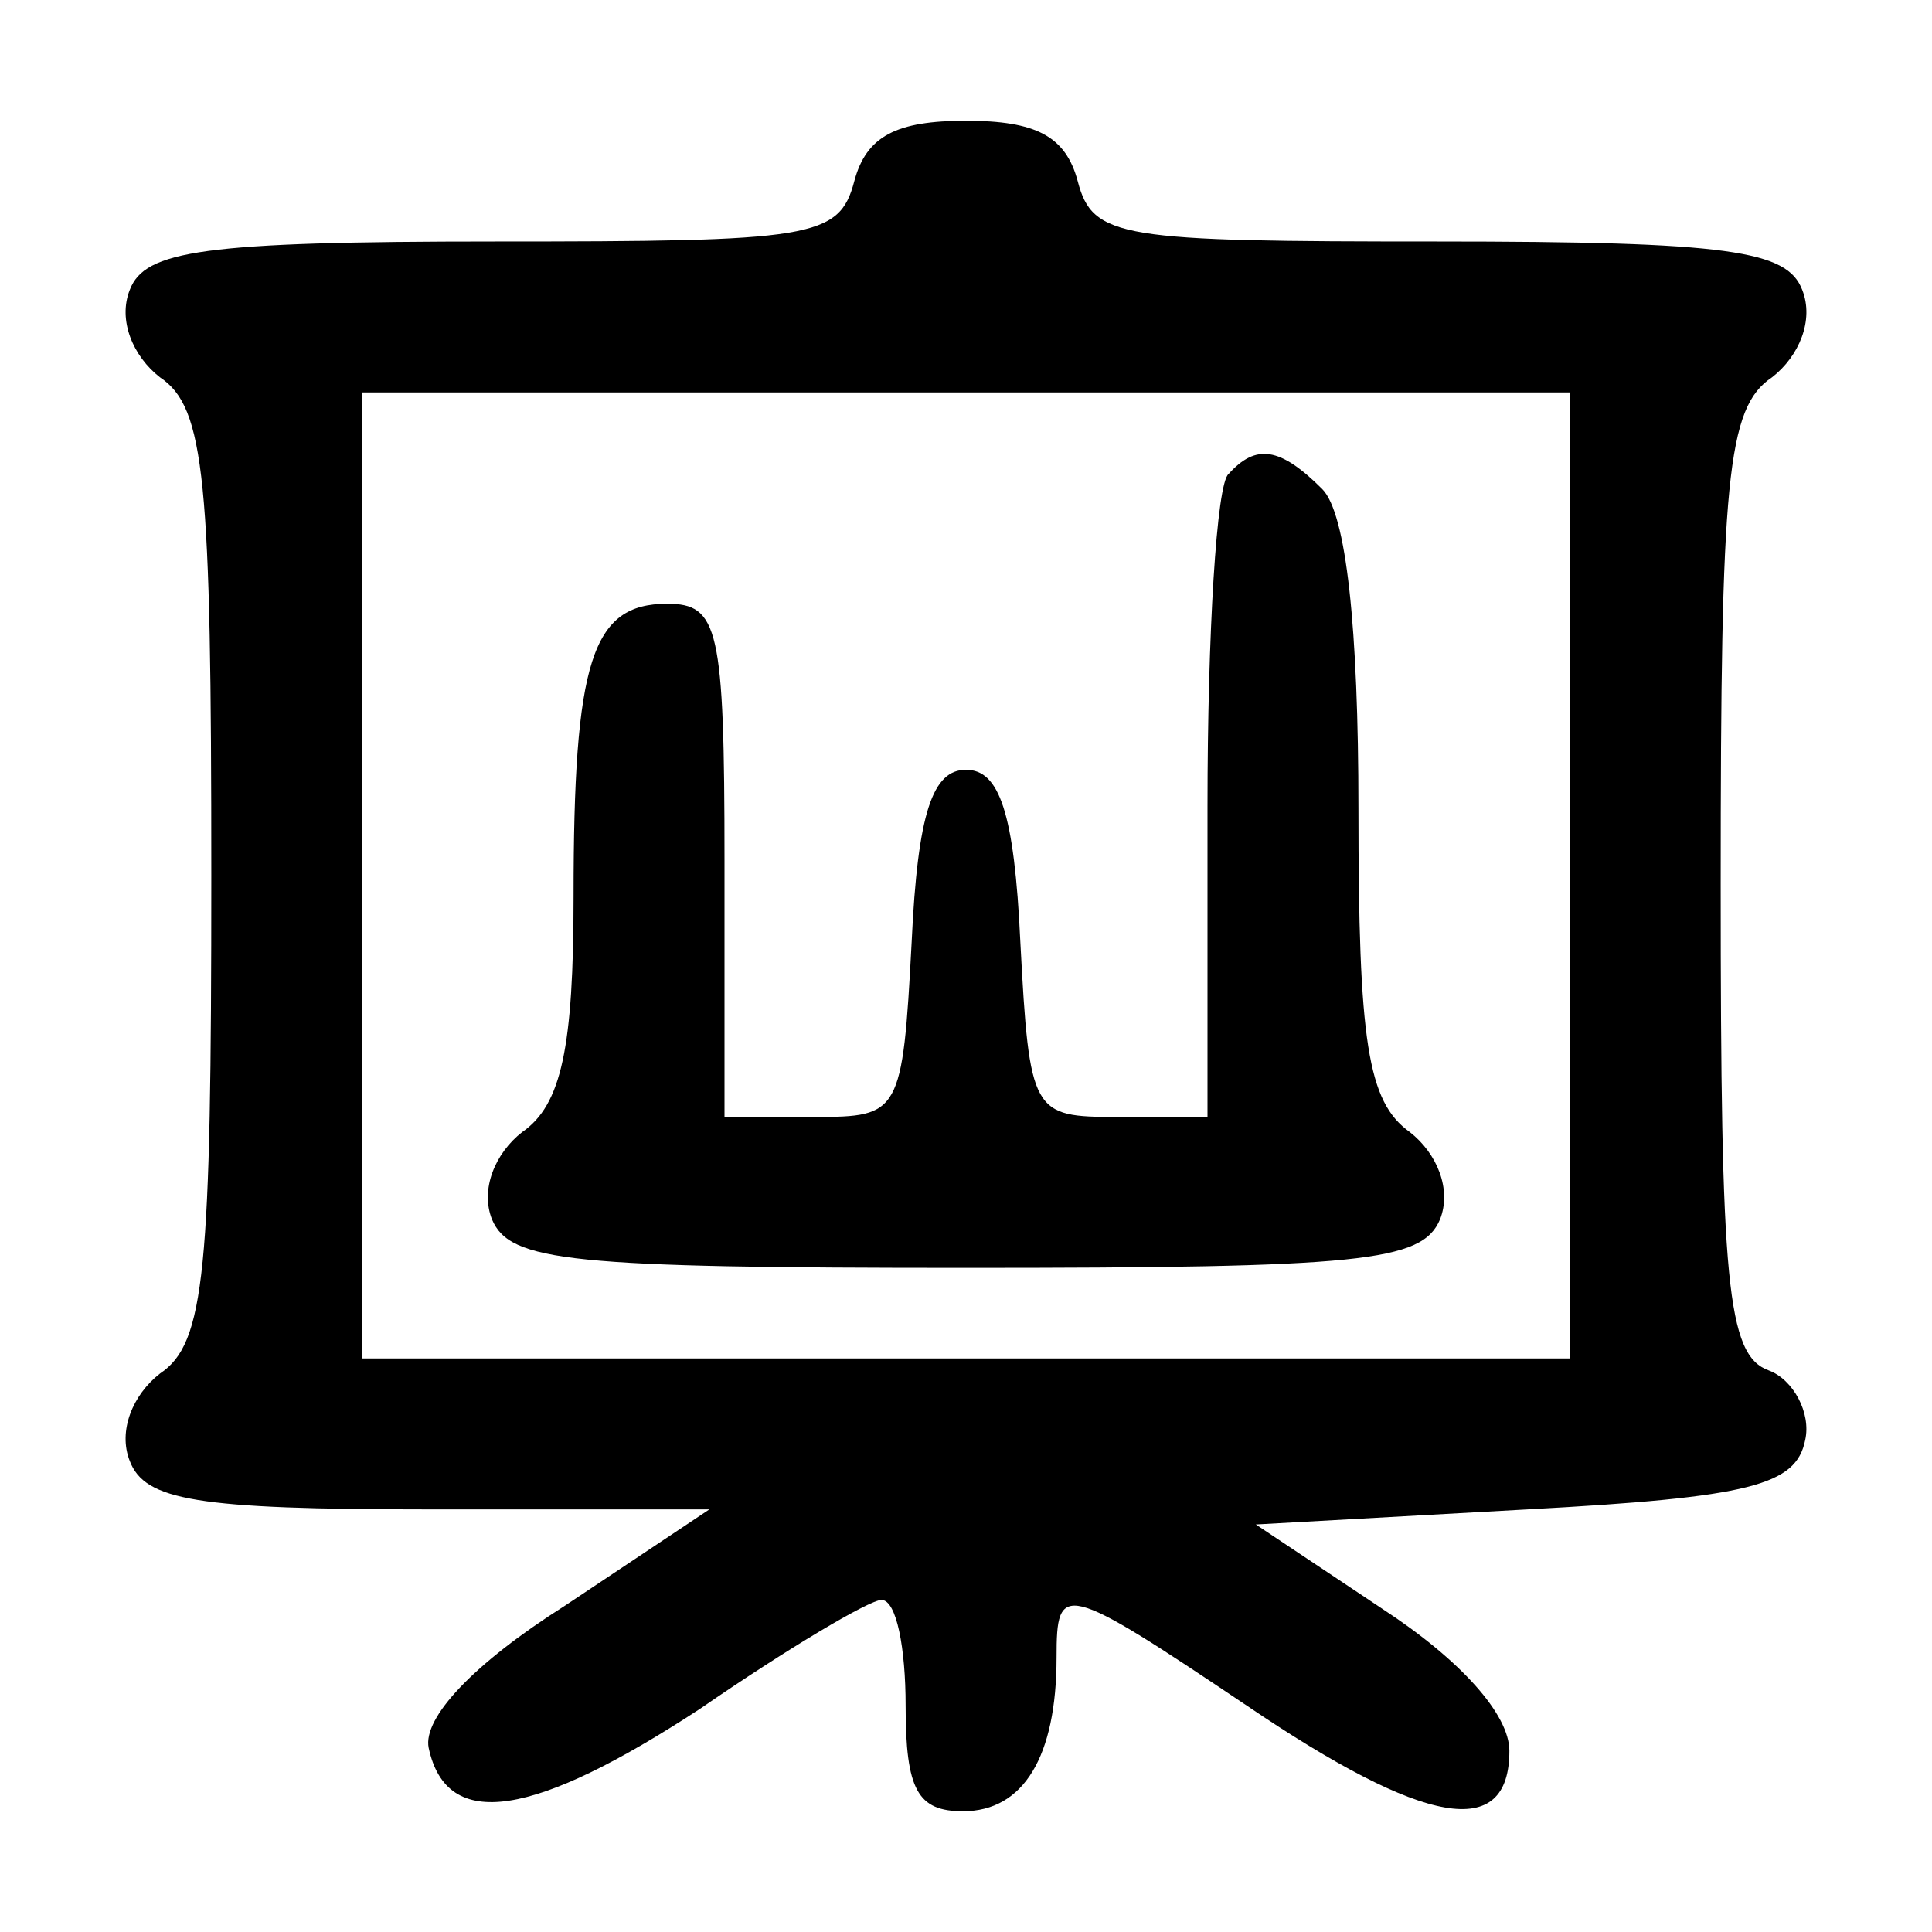
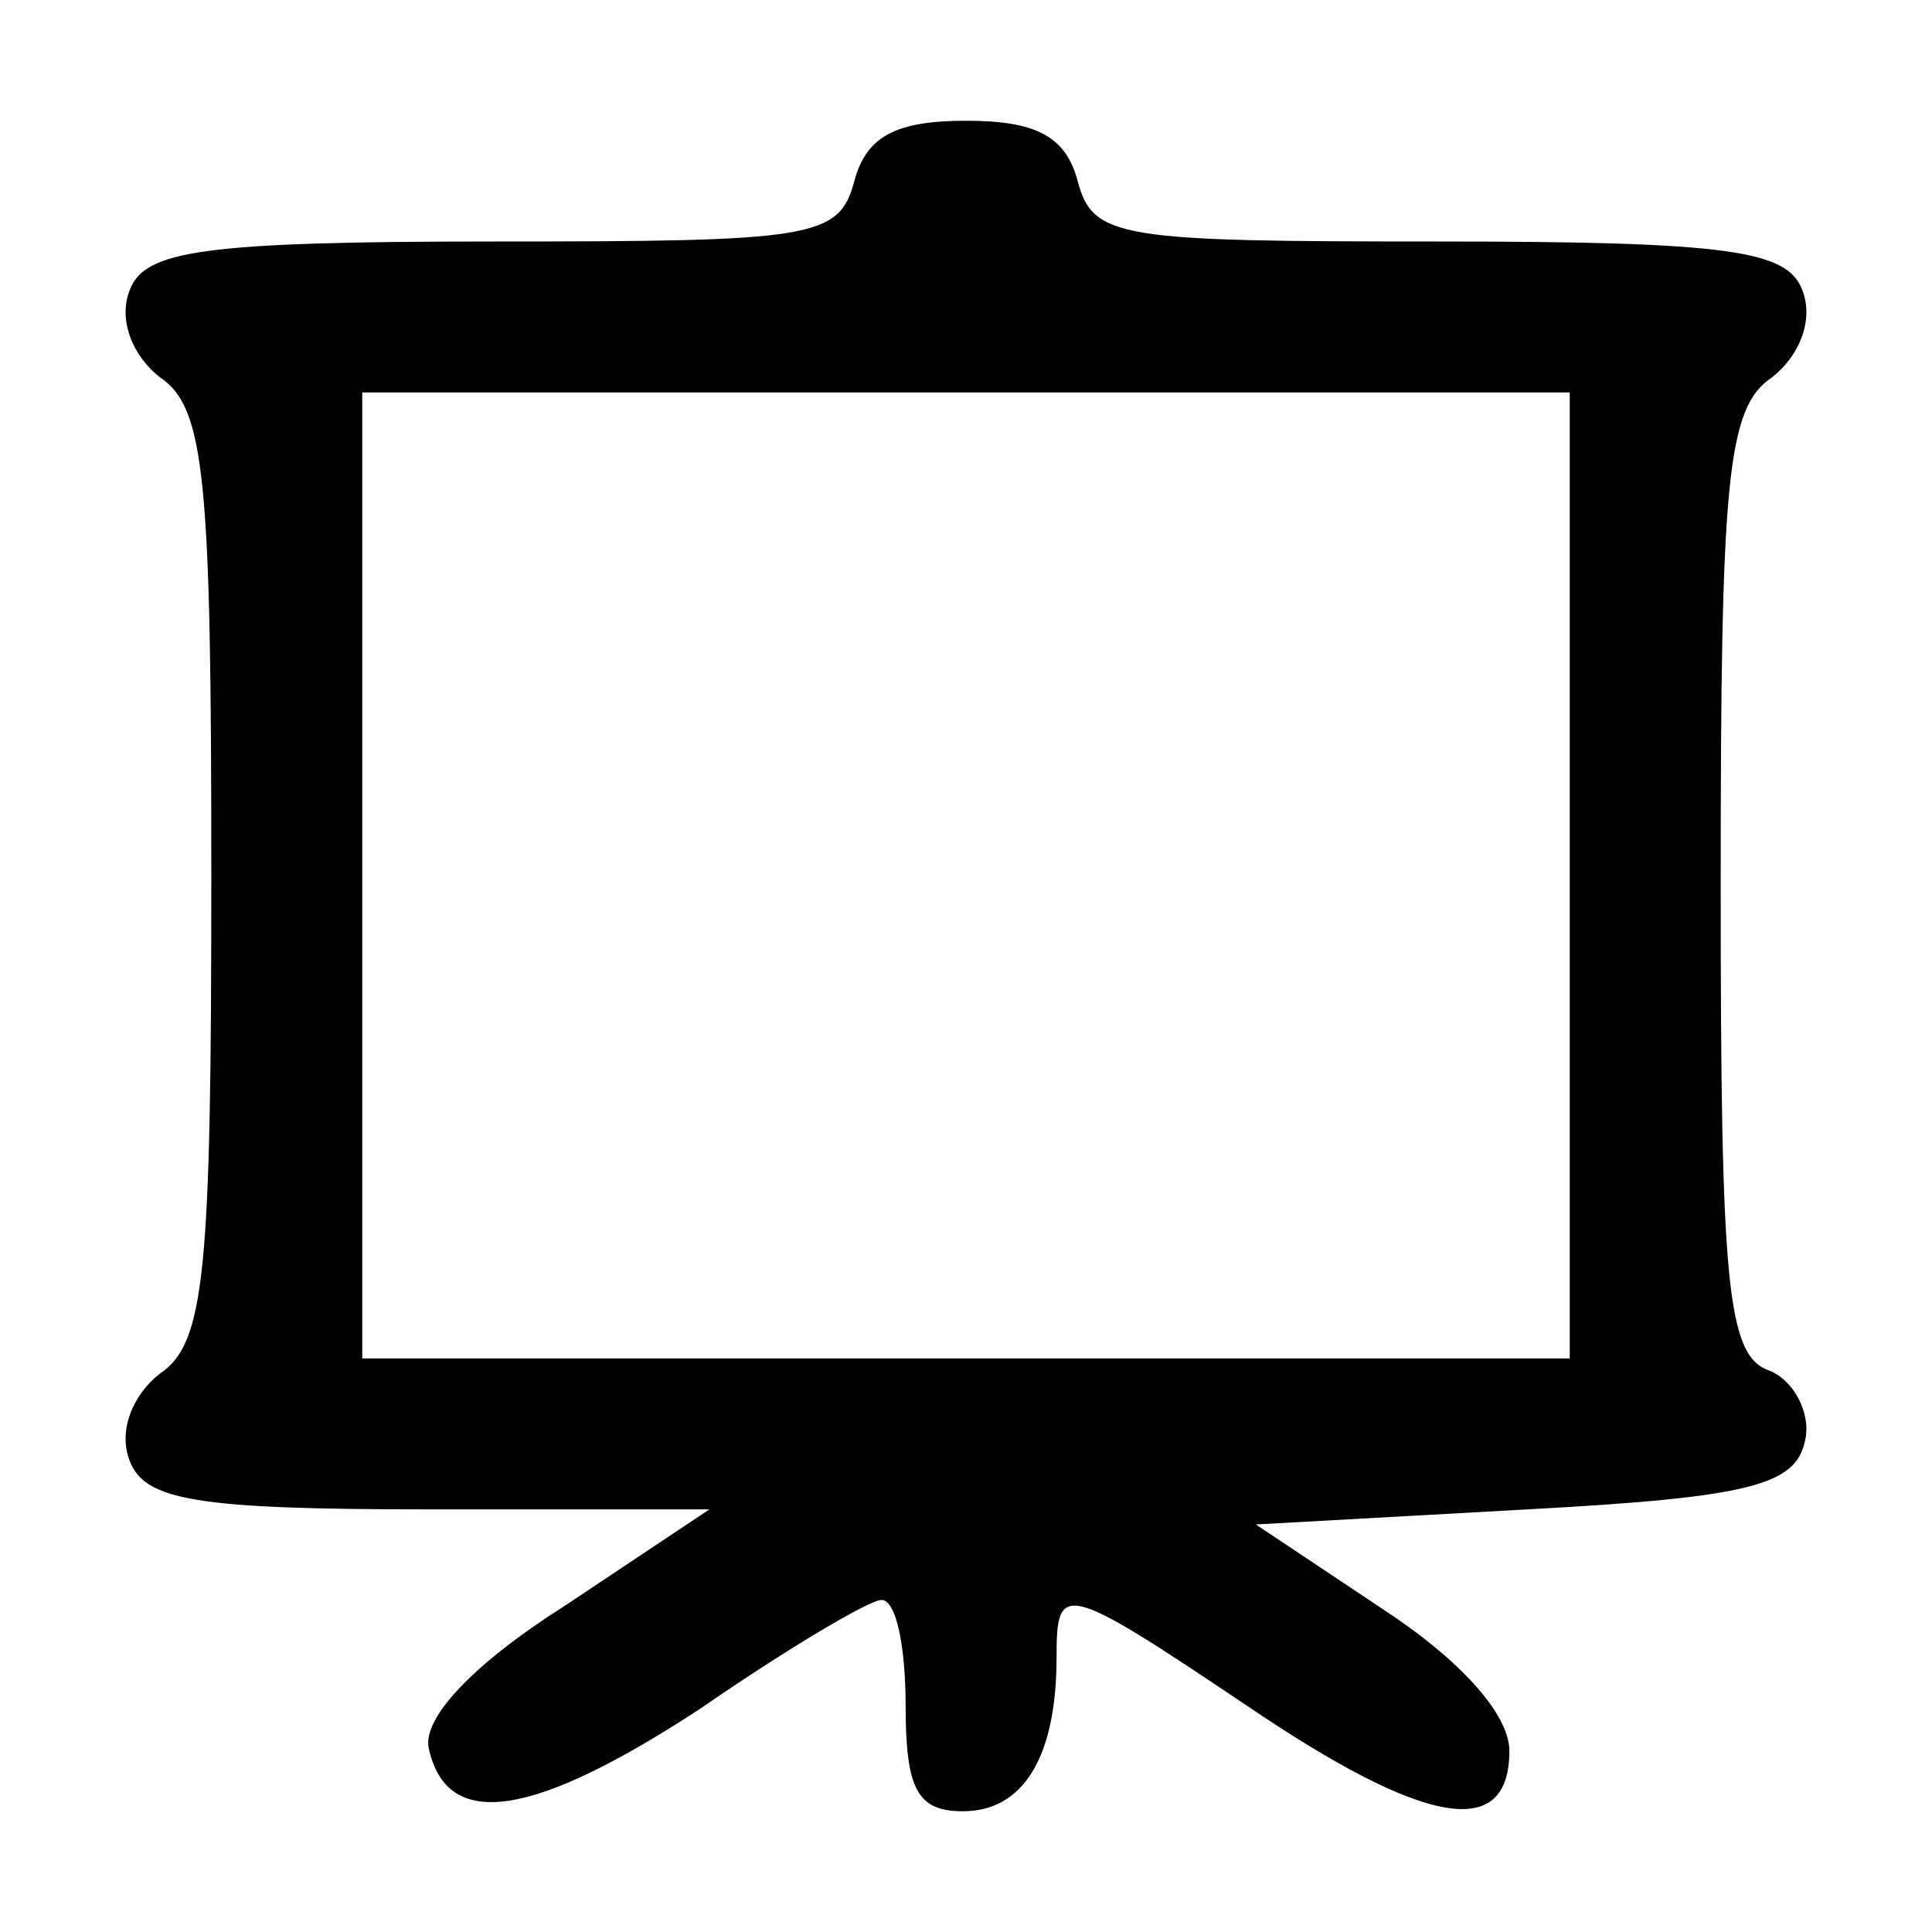
<svg xmlns="http://www.w3.org/2000/svg" version="1.0" width="64pt" height="64pt" viewBox="0 0 64 64" preserveAspectRatio="xMidYMid meet">
  <g transform="translate(0,64) scale(0.1,-0.1)" fill="#000000" stroke="none">
    <path d="M283 580 c-5 -19 -14 -20 -119 -20 -97 0 -116 -3 -121 -16 -4 -10 1 -22 10 -29 15 -10 17 -34 17 -165 0 -131 -2 -155 -17 -165 -9 -7 -14 -19 -10 -29 5 -13 22 -16 99 -16 l93 0 -48 -32 c-30 -19 -47 -37 -45 -47 6 -28 35 -23 90 13 29 20 56 36 60 36 5 0 8 -16 8 -35 0 -28 4 -35 19 -35 20 0 31 18 31 51 0 25 2 25 63 -16 59 -40 87 -45 87 -15 0 12 -16 30 -42 47 l-42 28 90 5 c74 4 89 8 92 23 2 9 -4 20 -12 23 -14 5 -16 29 -16 161 0 134 2 158 17 168 9 7 14 19 10 29 -5 13 -24 16 -121 16 -105 0 -114 1 -119 20 -4 15 -14 20 -37 20 -23 0 -33 -5 -37 -20z m237 -230 l0 -160 -200 0 -200 0 0 160 0 160 200 0 200 0 0 -160z" />
-     <path d="M407 483 c-4 -3 -7 -53 -7 -110 l0 -103 -30 0 c-28 0 -29 1 -32 58 -2 43 -7 57 -18 57 -11 0 -16 -14 -18 -57 -3 -57 -4 -58 -32 -58 l-30 0 0 85 c0 77 -2 85 -19 85 -25 0 -31 -19 -31 -97 0 -50 -4 -69 -17 -78 -9 -7 -14 -19 -10 -29 6 -14 26 -16 157 -16 131 0 151 2 157 16 4 10 -1 22 -10 29 -14 10 -17 30 -17 107 0 60 -4 98 -12 106 -14 14 -22 15 -31 5z" />
  </g>
</svg>